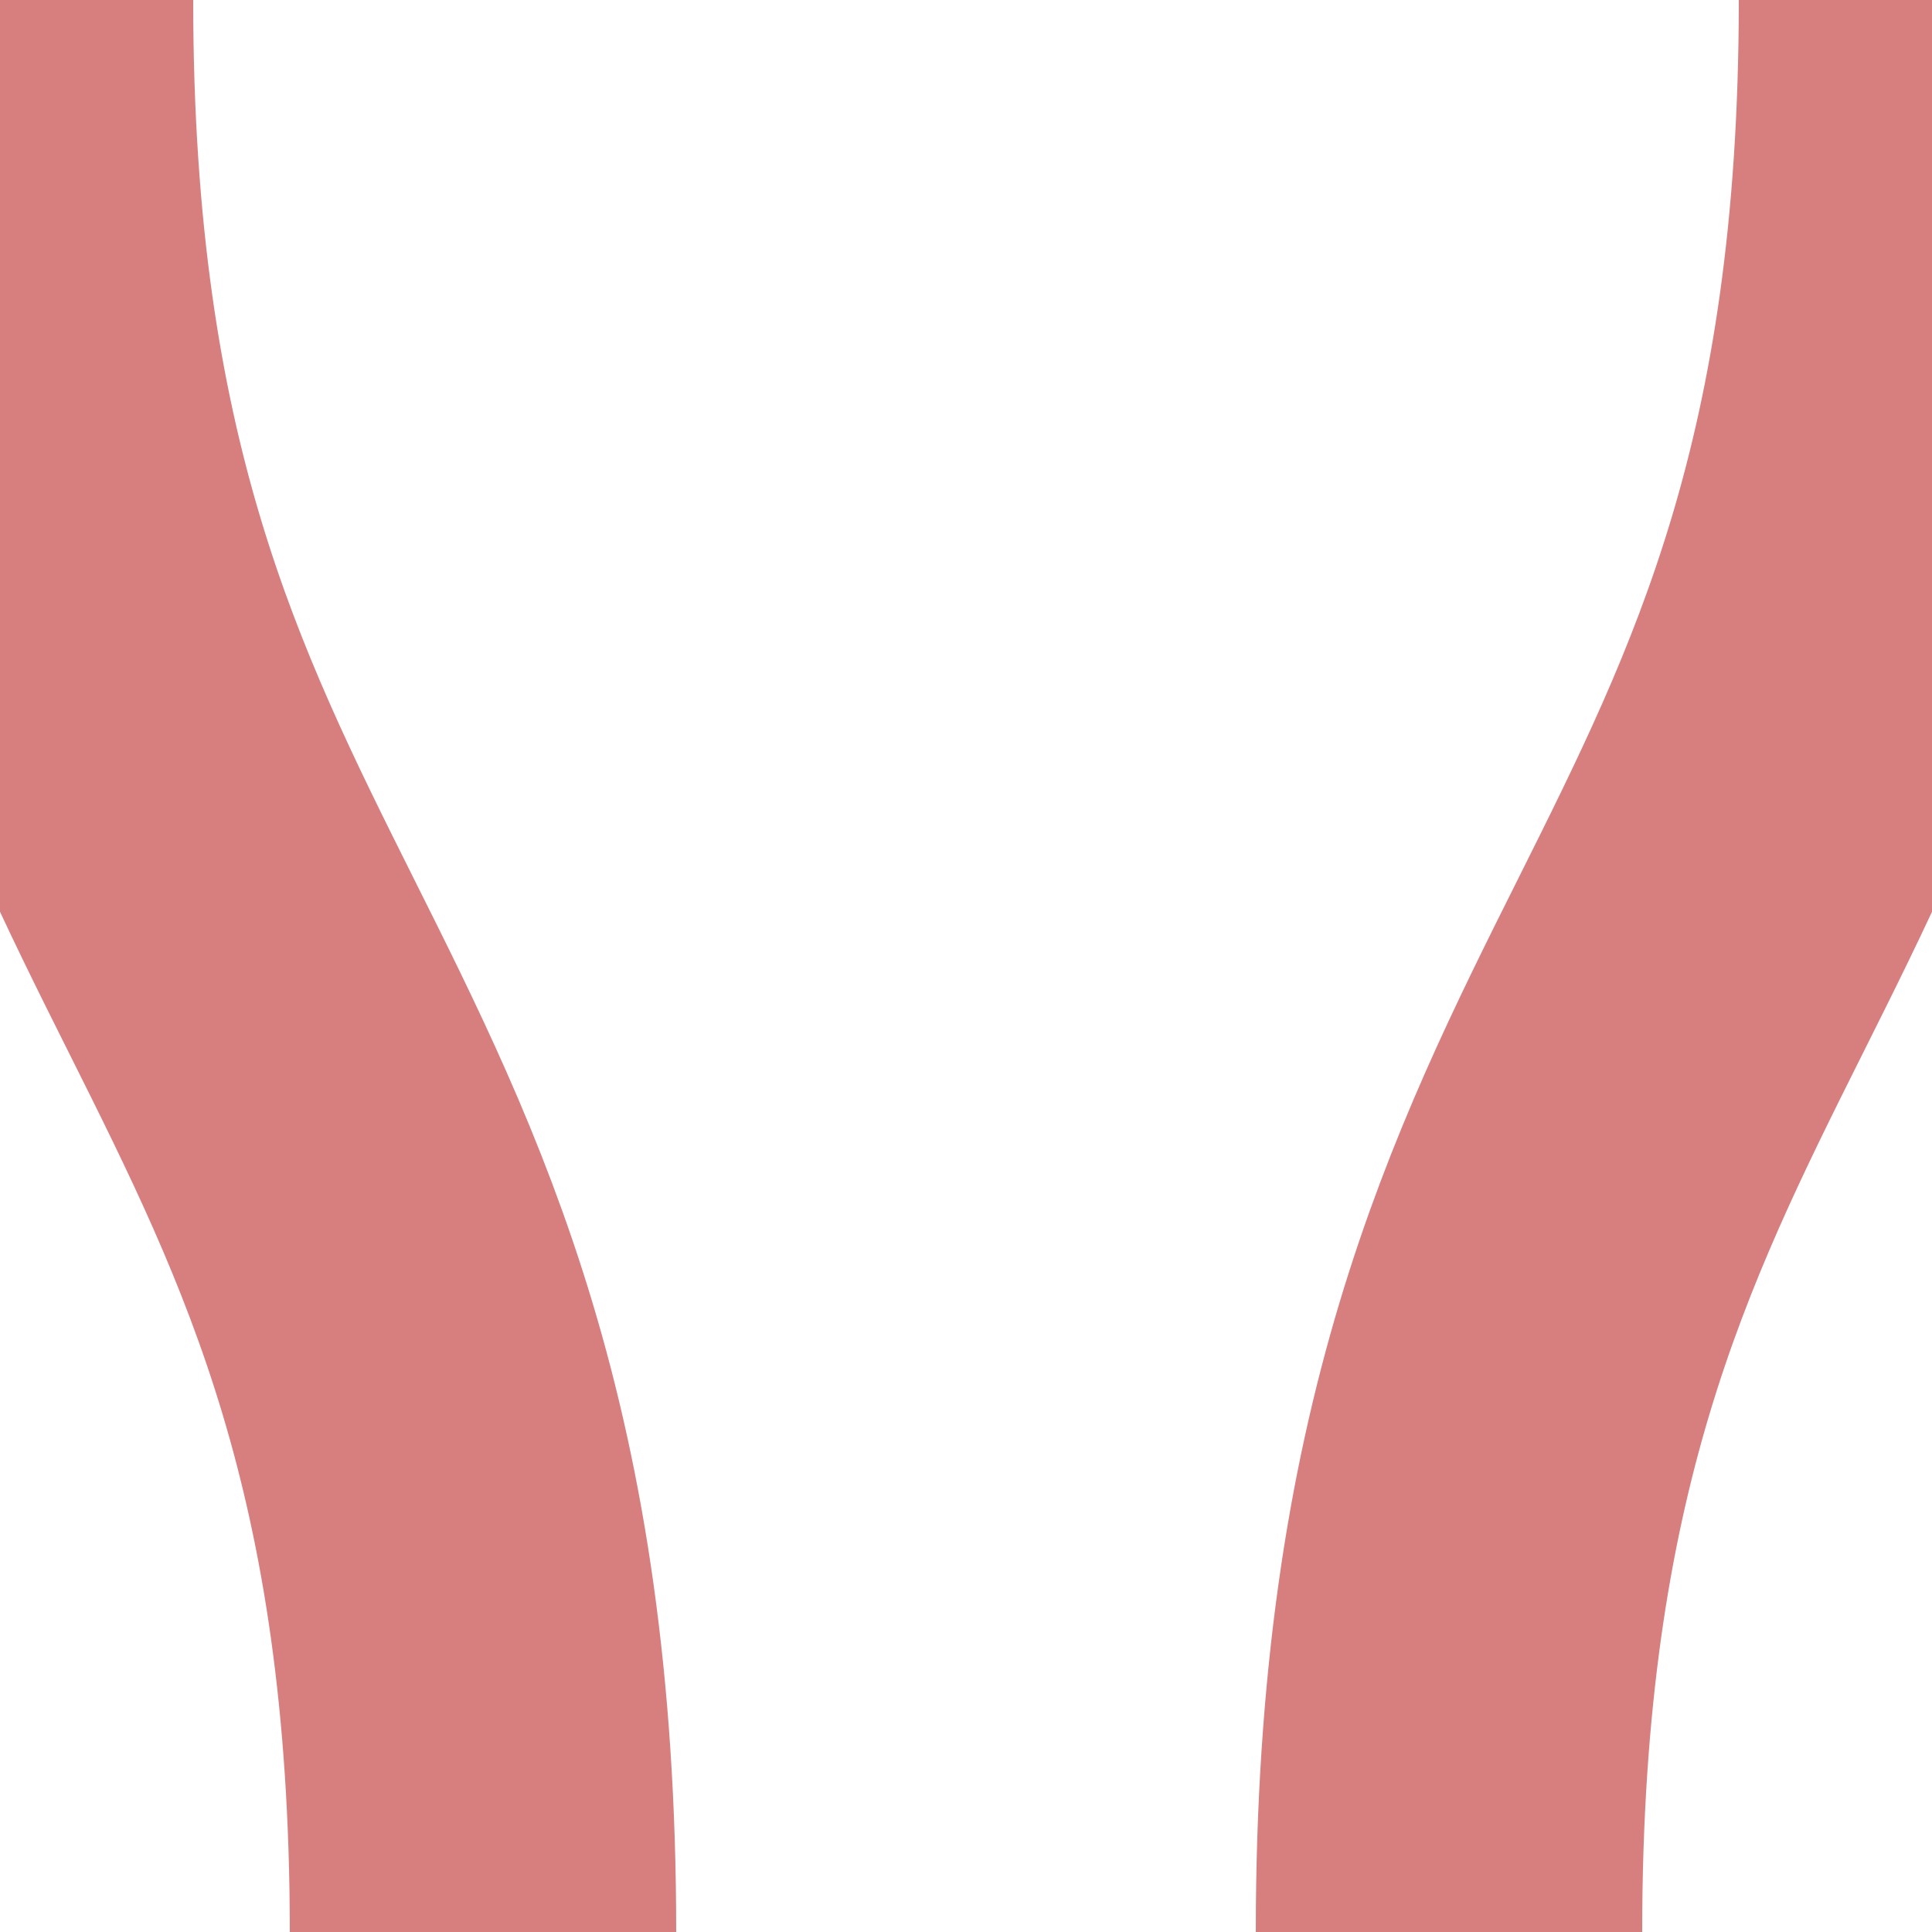
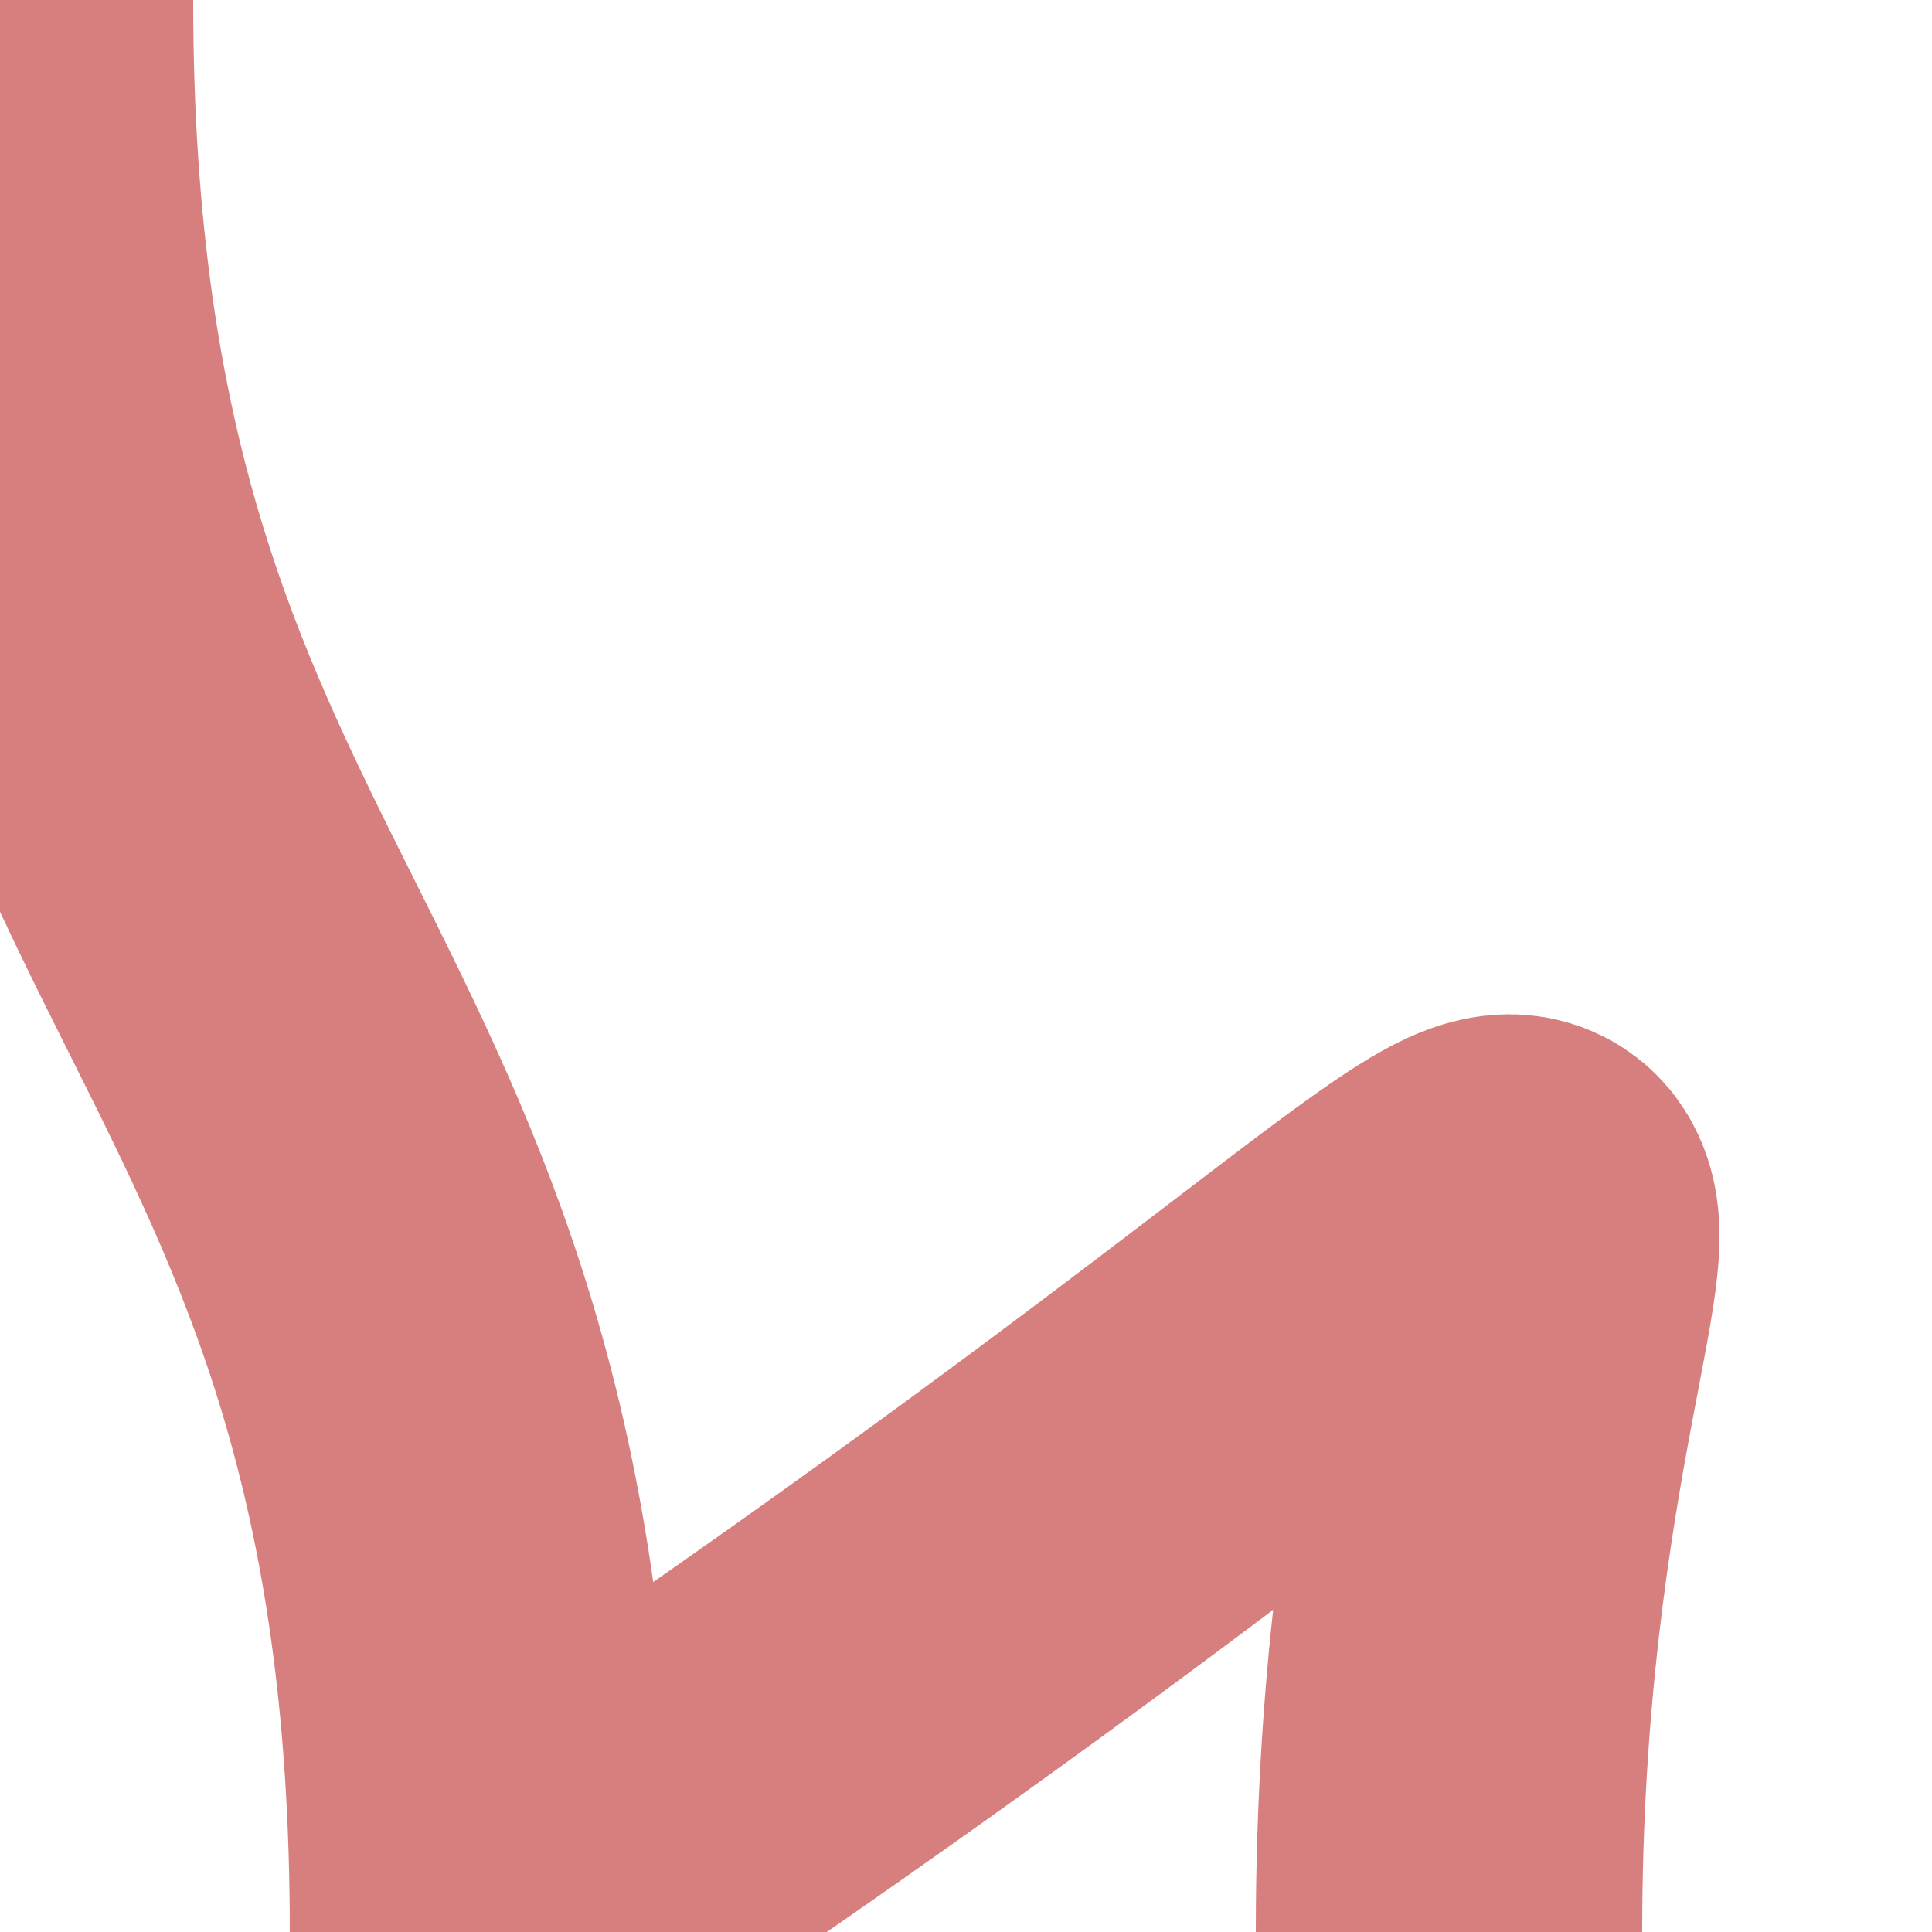
<svg xmlns="http://www.w3.org/2000/svg" width="500" height="500">
  <title>exvSHI1+r-SHI1+l</title>
-   <path stroke="#D77F7E" d="M 0,0 c 0,250 125,250 125,500 M 500,0 C 500,250 375,250 375,500" stroke-width="100" fill="none" />
+   <path stroke="#D77F7E" d="M 0,0 c 0,250 125,250 125,500 C 500,250 375,250 375,500" stroke-width="100" fill="none" />
</svg>